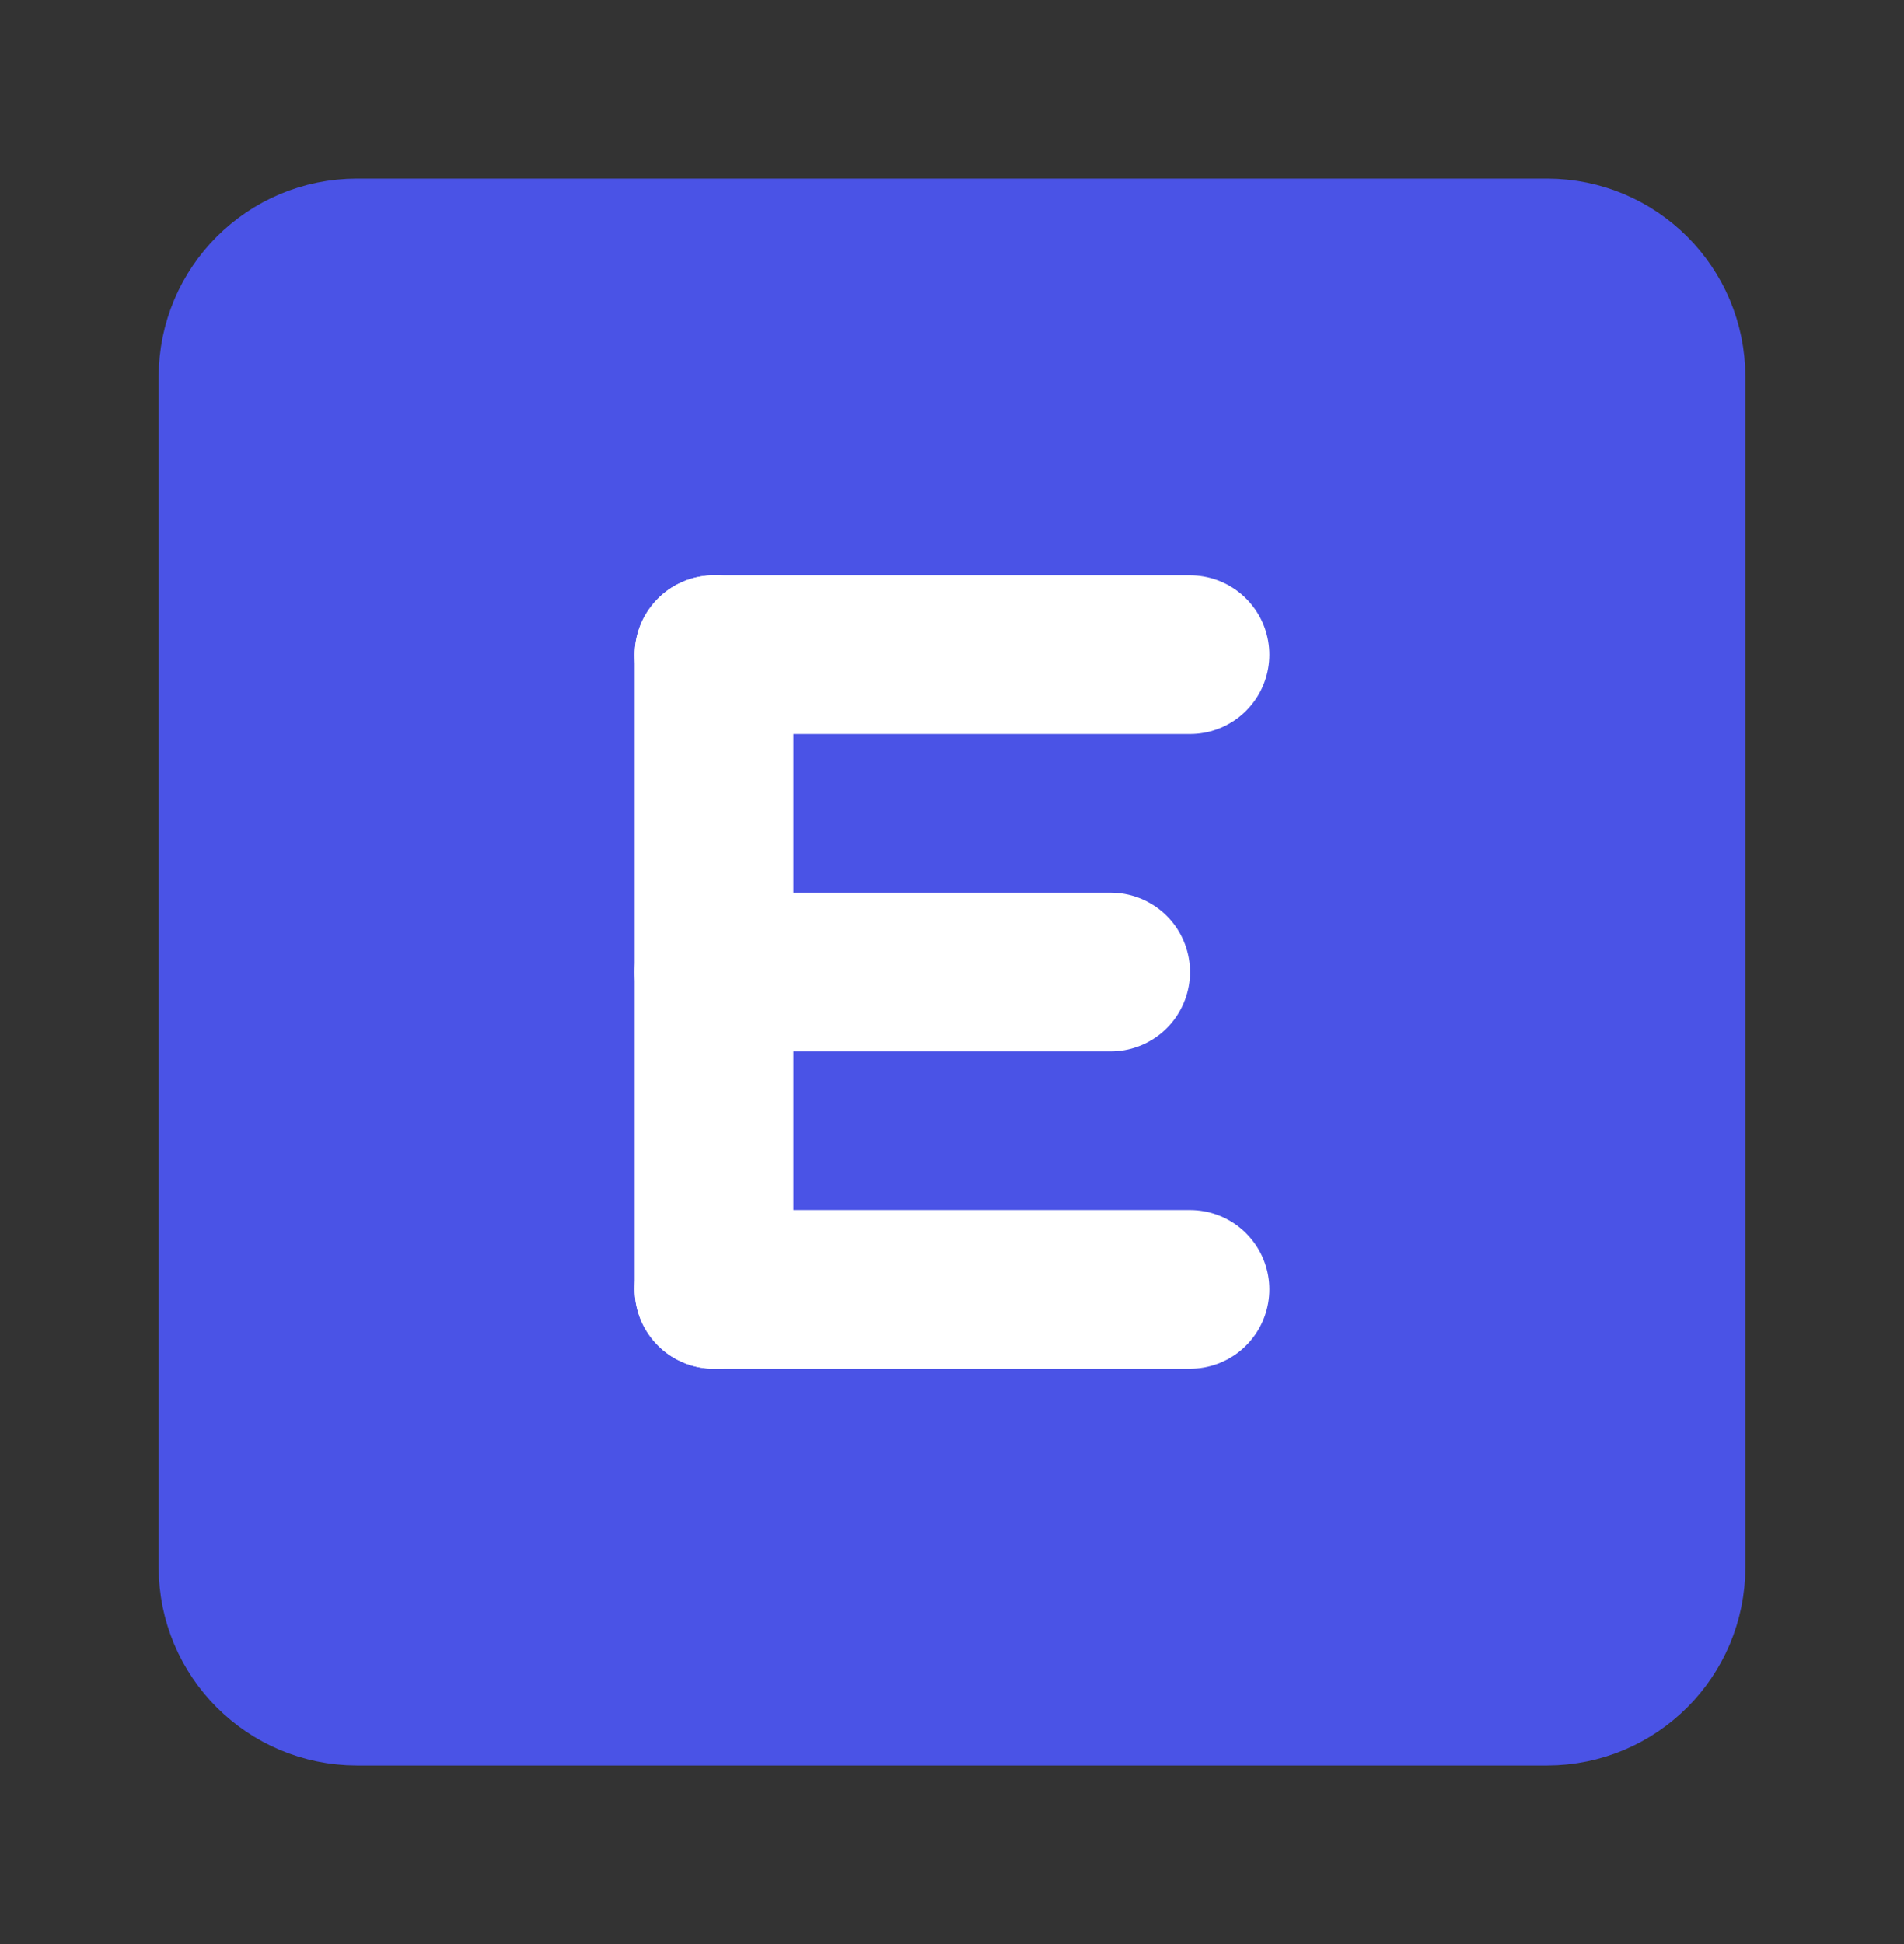
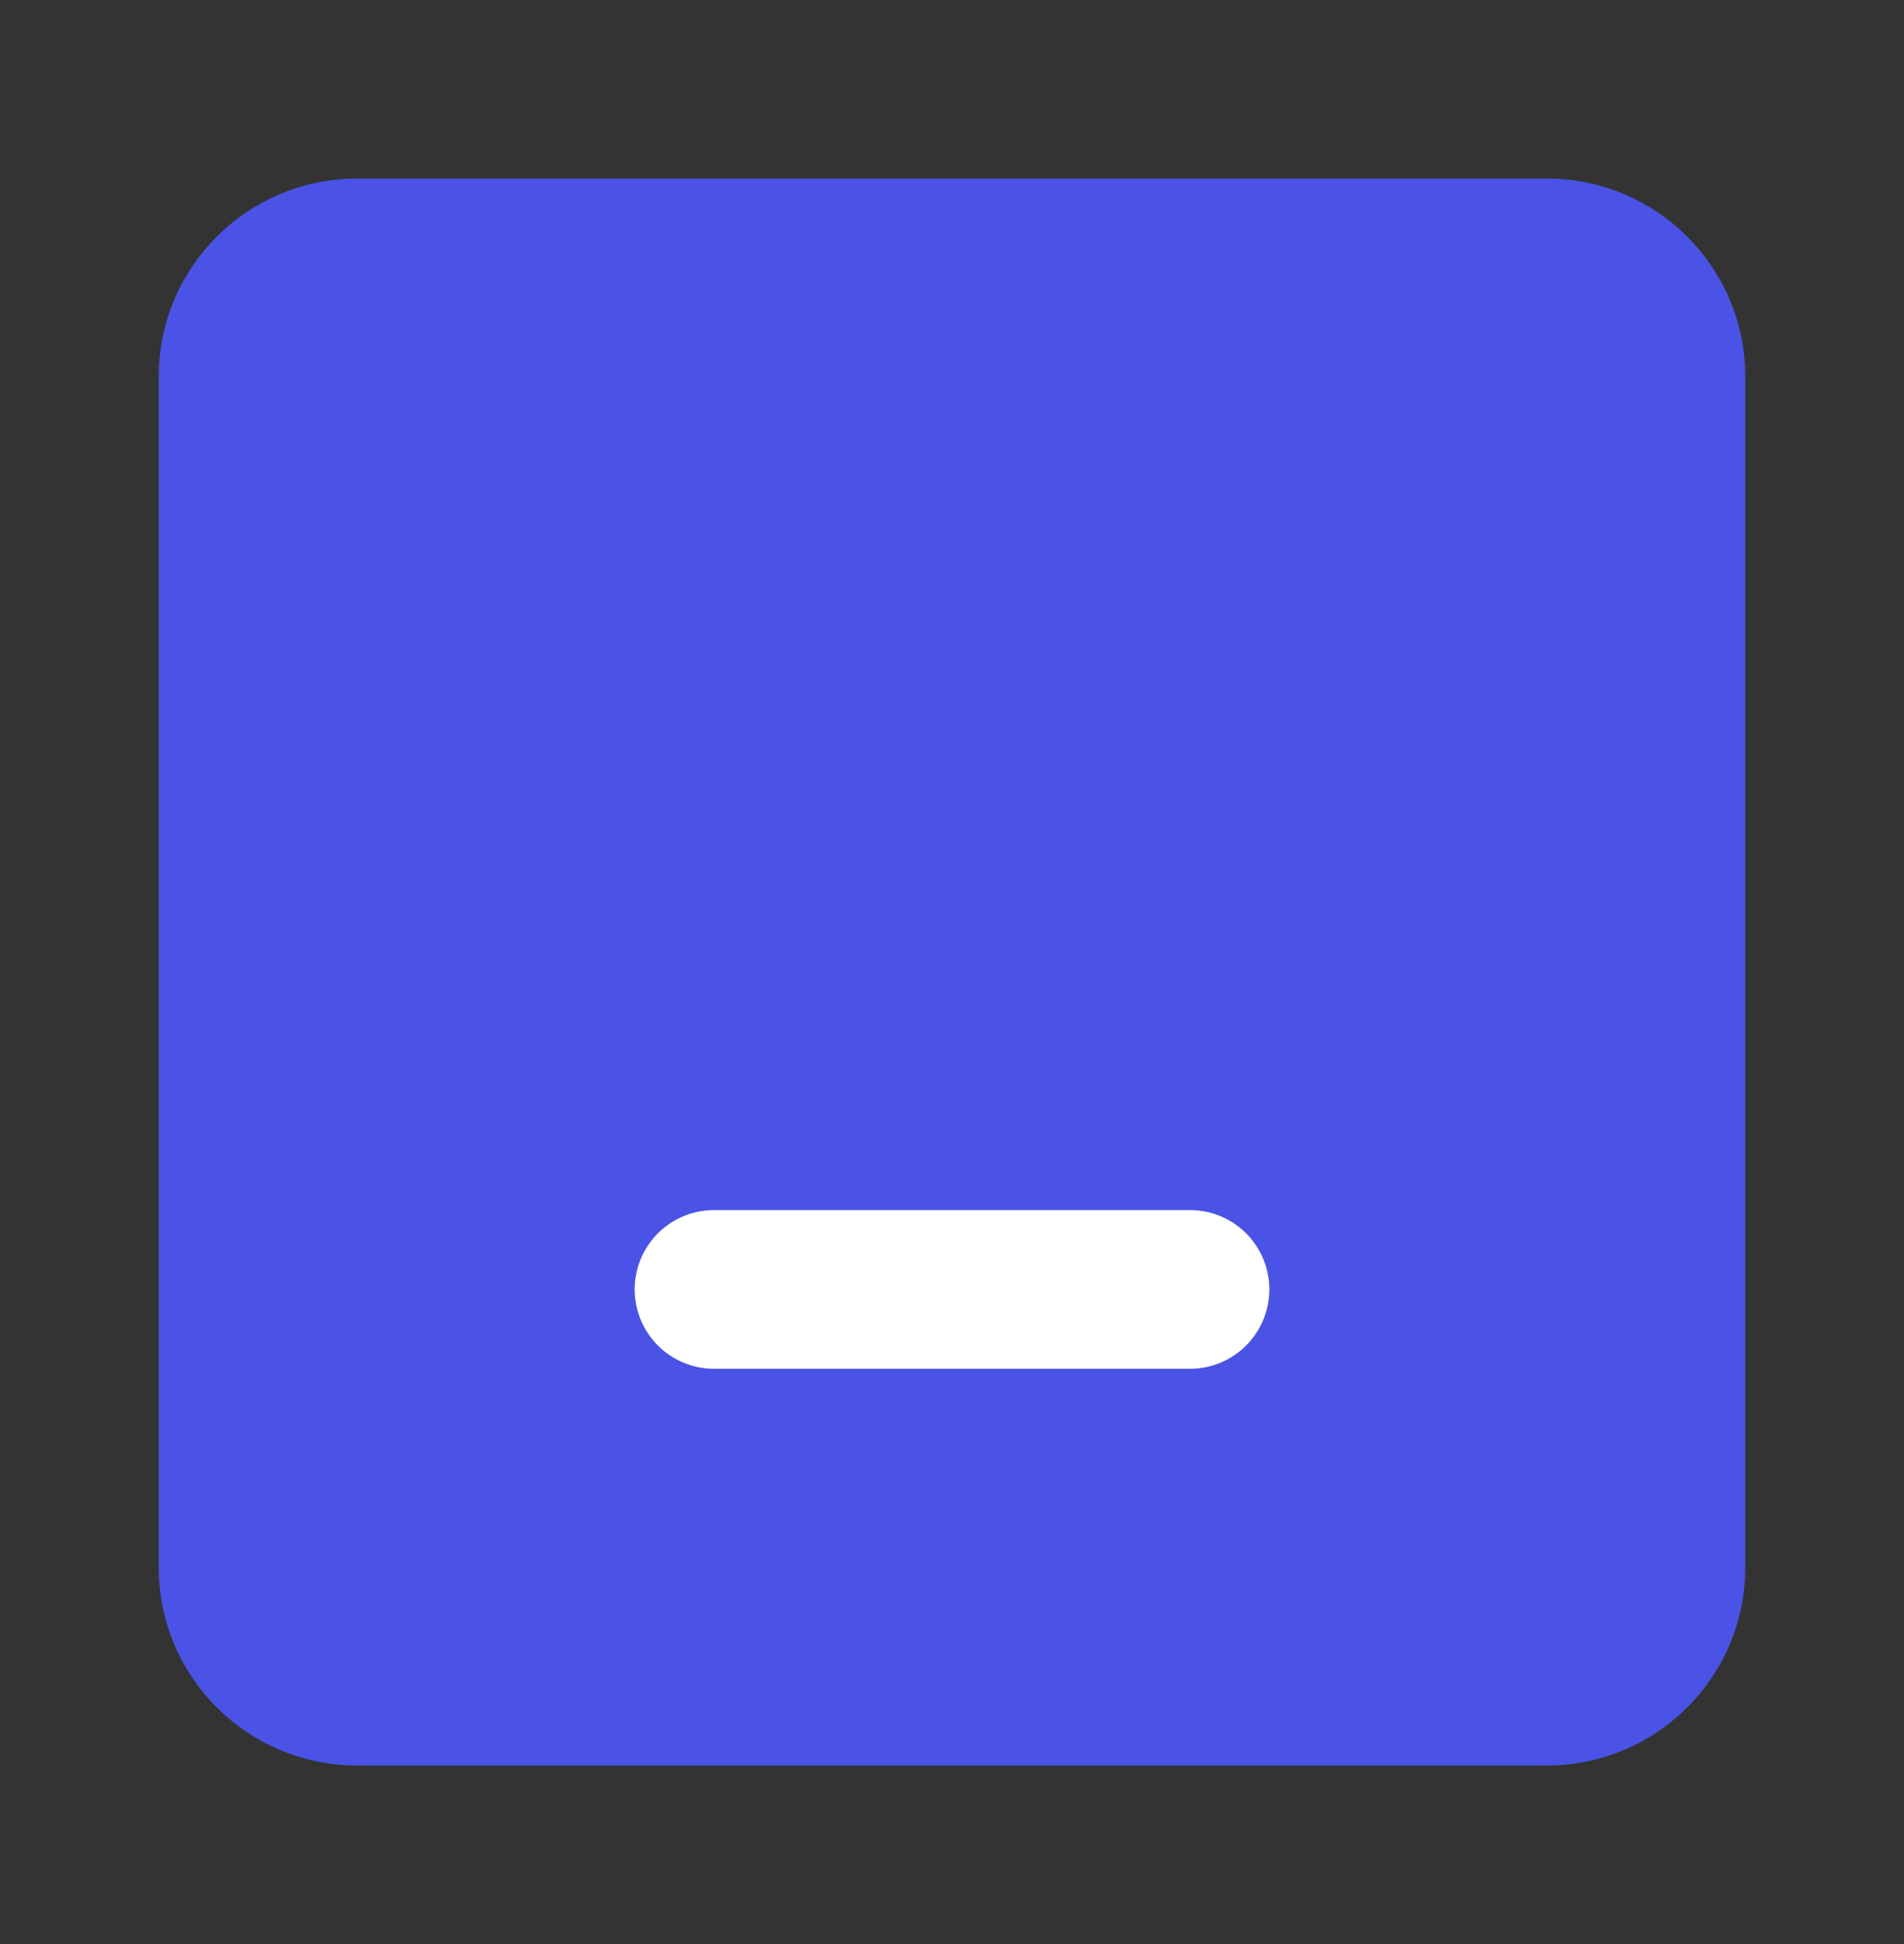
<svg xmlns="http://www.w3.org/2000/svg" width="48" height="49" viewBox="0 0 48 49" fill="none">
  <rect x="0" y="0" width="48" height="49" fill="#333333" stroke="none" />
  <path d="M39 6.5H9C7.343 6.5 6 7.843 6 9.5V39.5C6 41.157 7.343 42.5 9 42.5H39C40.657 42.5 42 41.157 42 39.5V9.5C42 7.843 40.657 6.5 39 6.5Z" fill="#4A53E6" stroke="#4A53E6" stroke-width="4" />
-   <path d="M30 16.5H18" stroke="white" stroke-width="4" stroke-linecap="round" />
-   <path d="M18 32.5V16.5" stroke="white" stroke-width="4" stroke-linecap="round" />
-   <path d="M28 24.5H18" stroke="white" stroke-width="4" stroke-linecap="round" />
  <path d="M30 32.5H18" stroke="white" stroke-width="4" stroke-linecap="round" />
</svg>